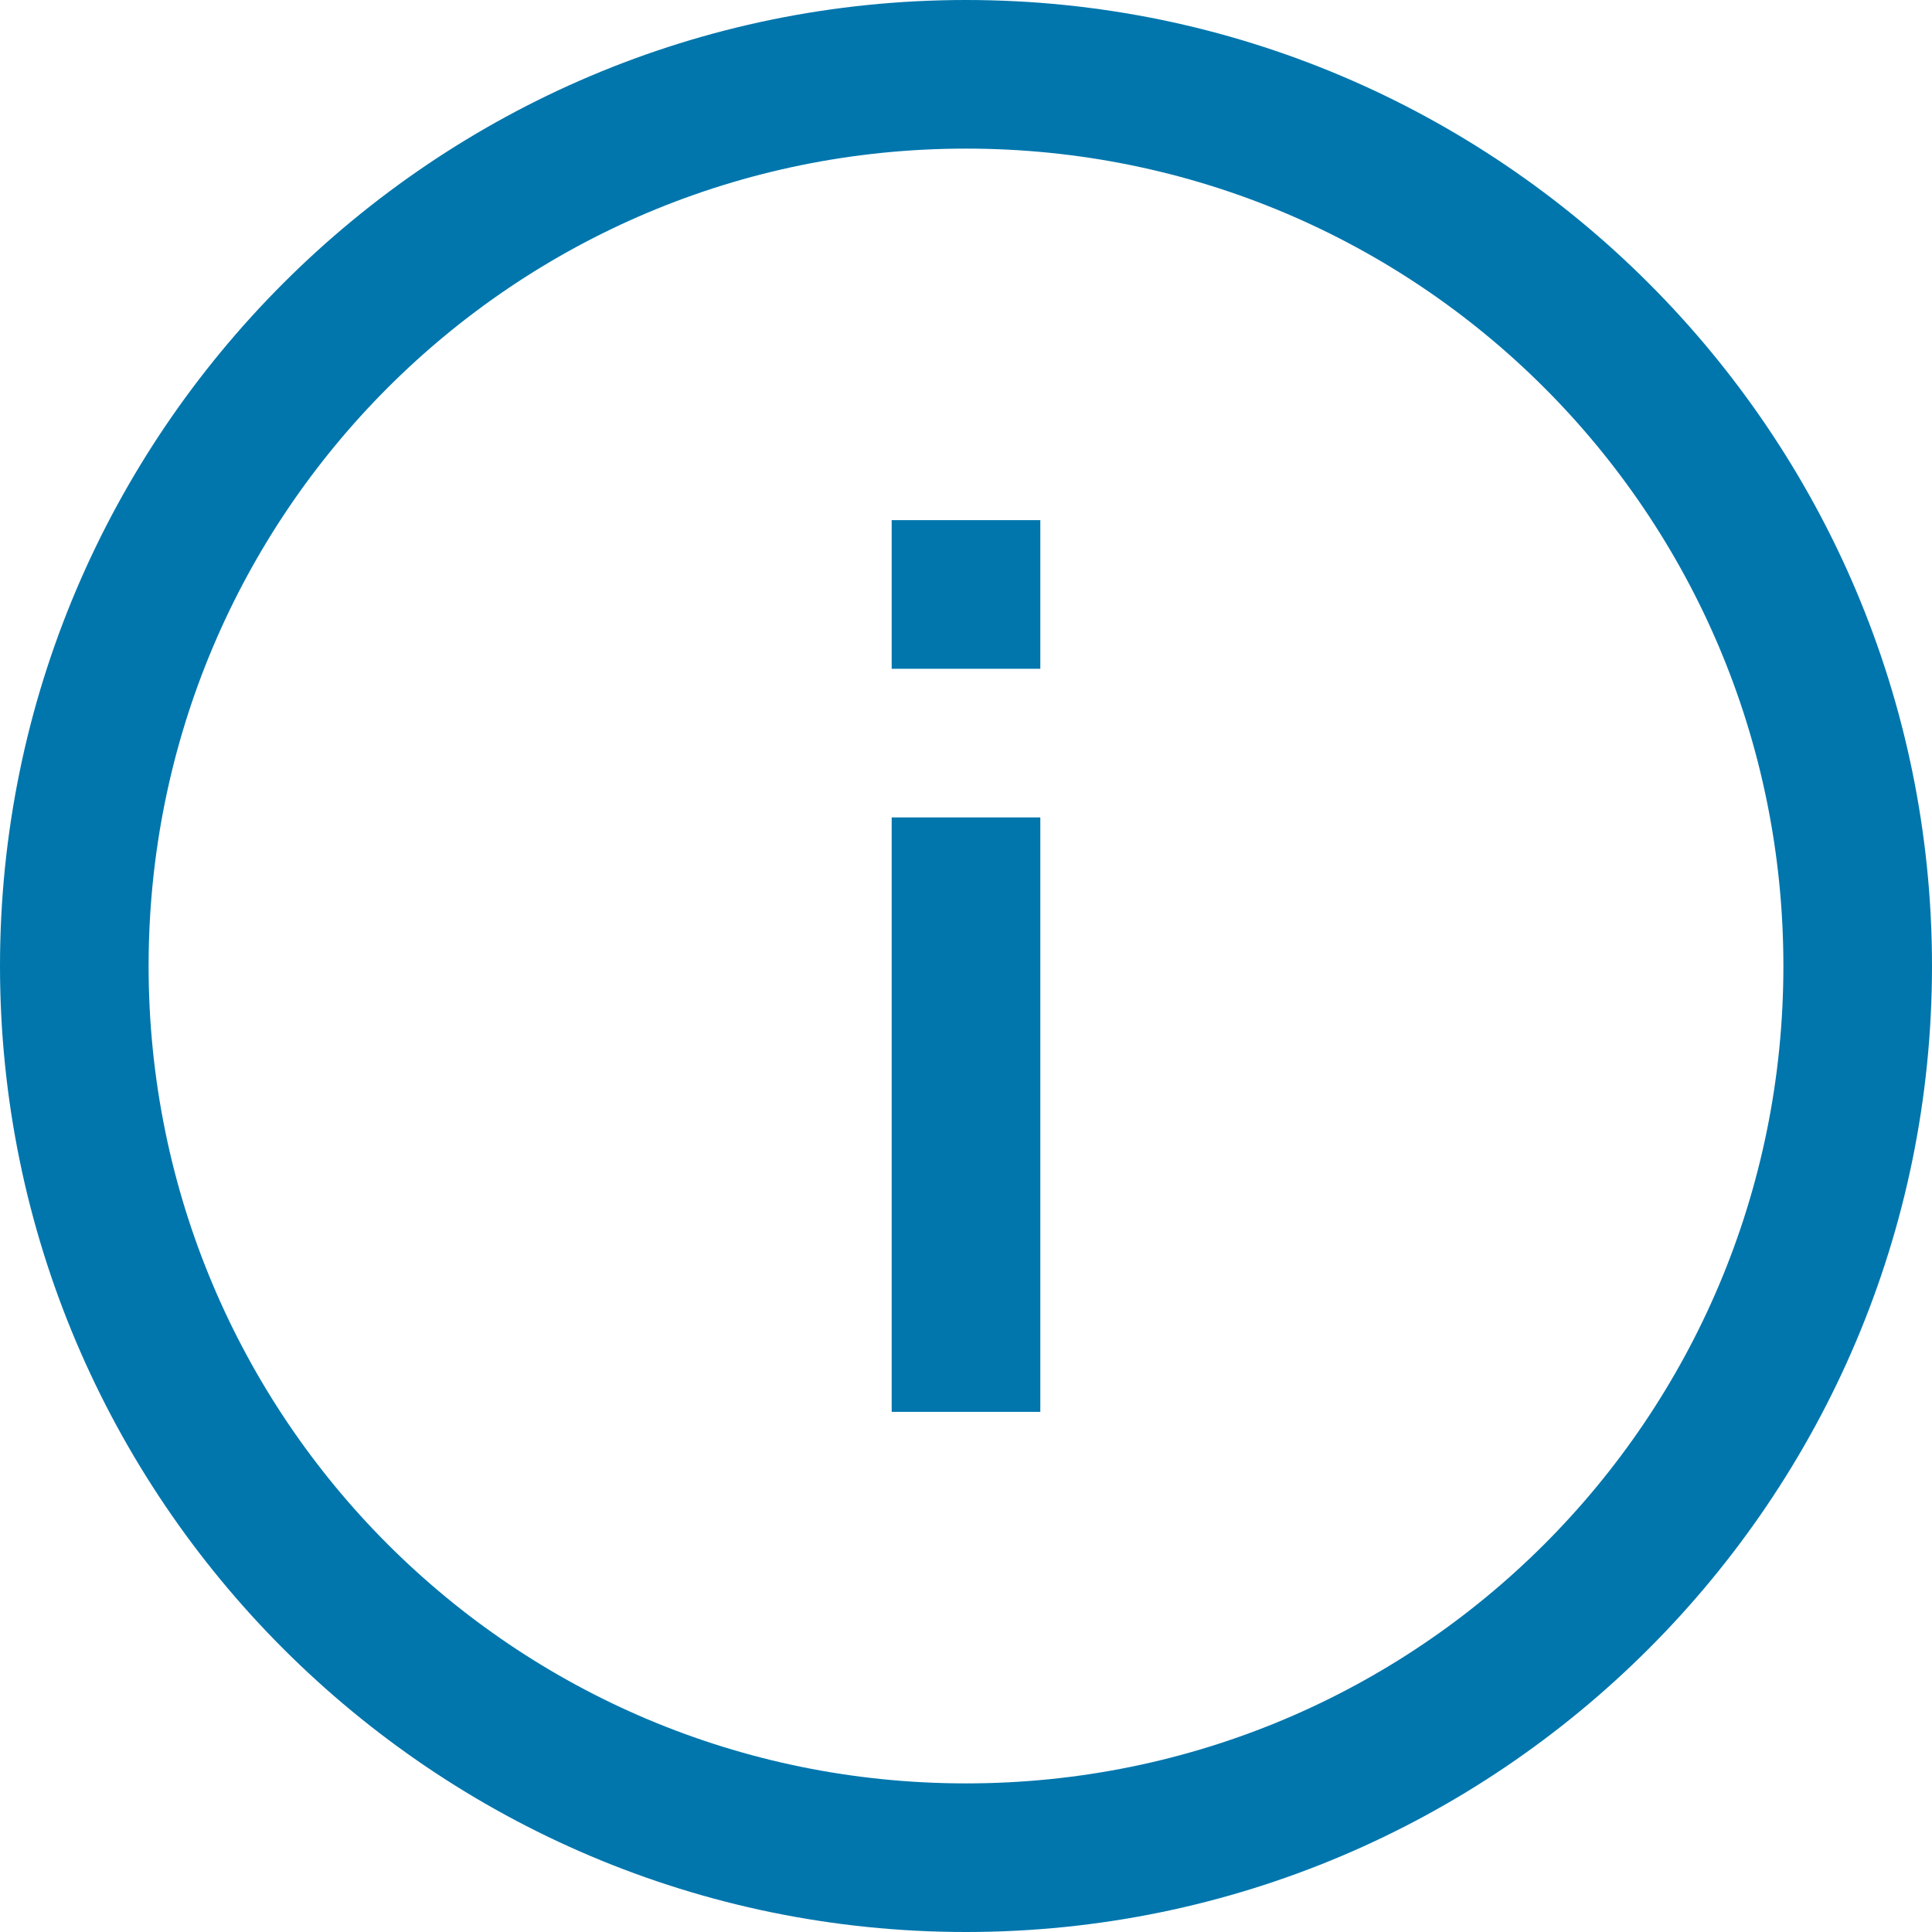
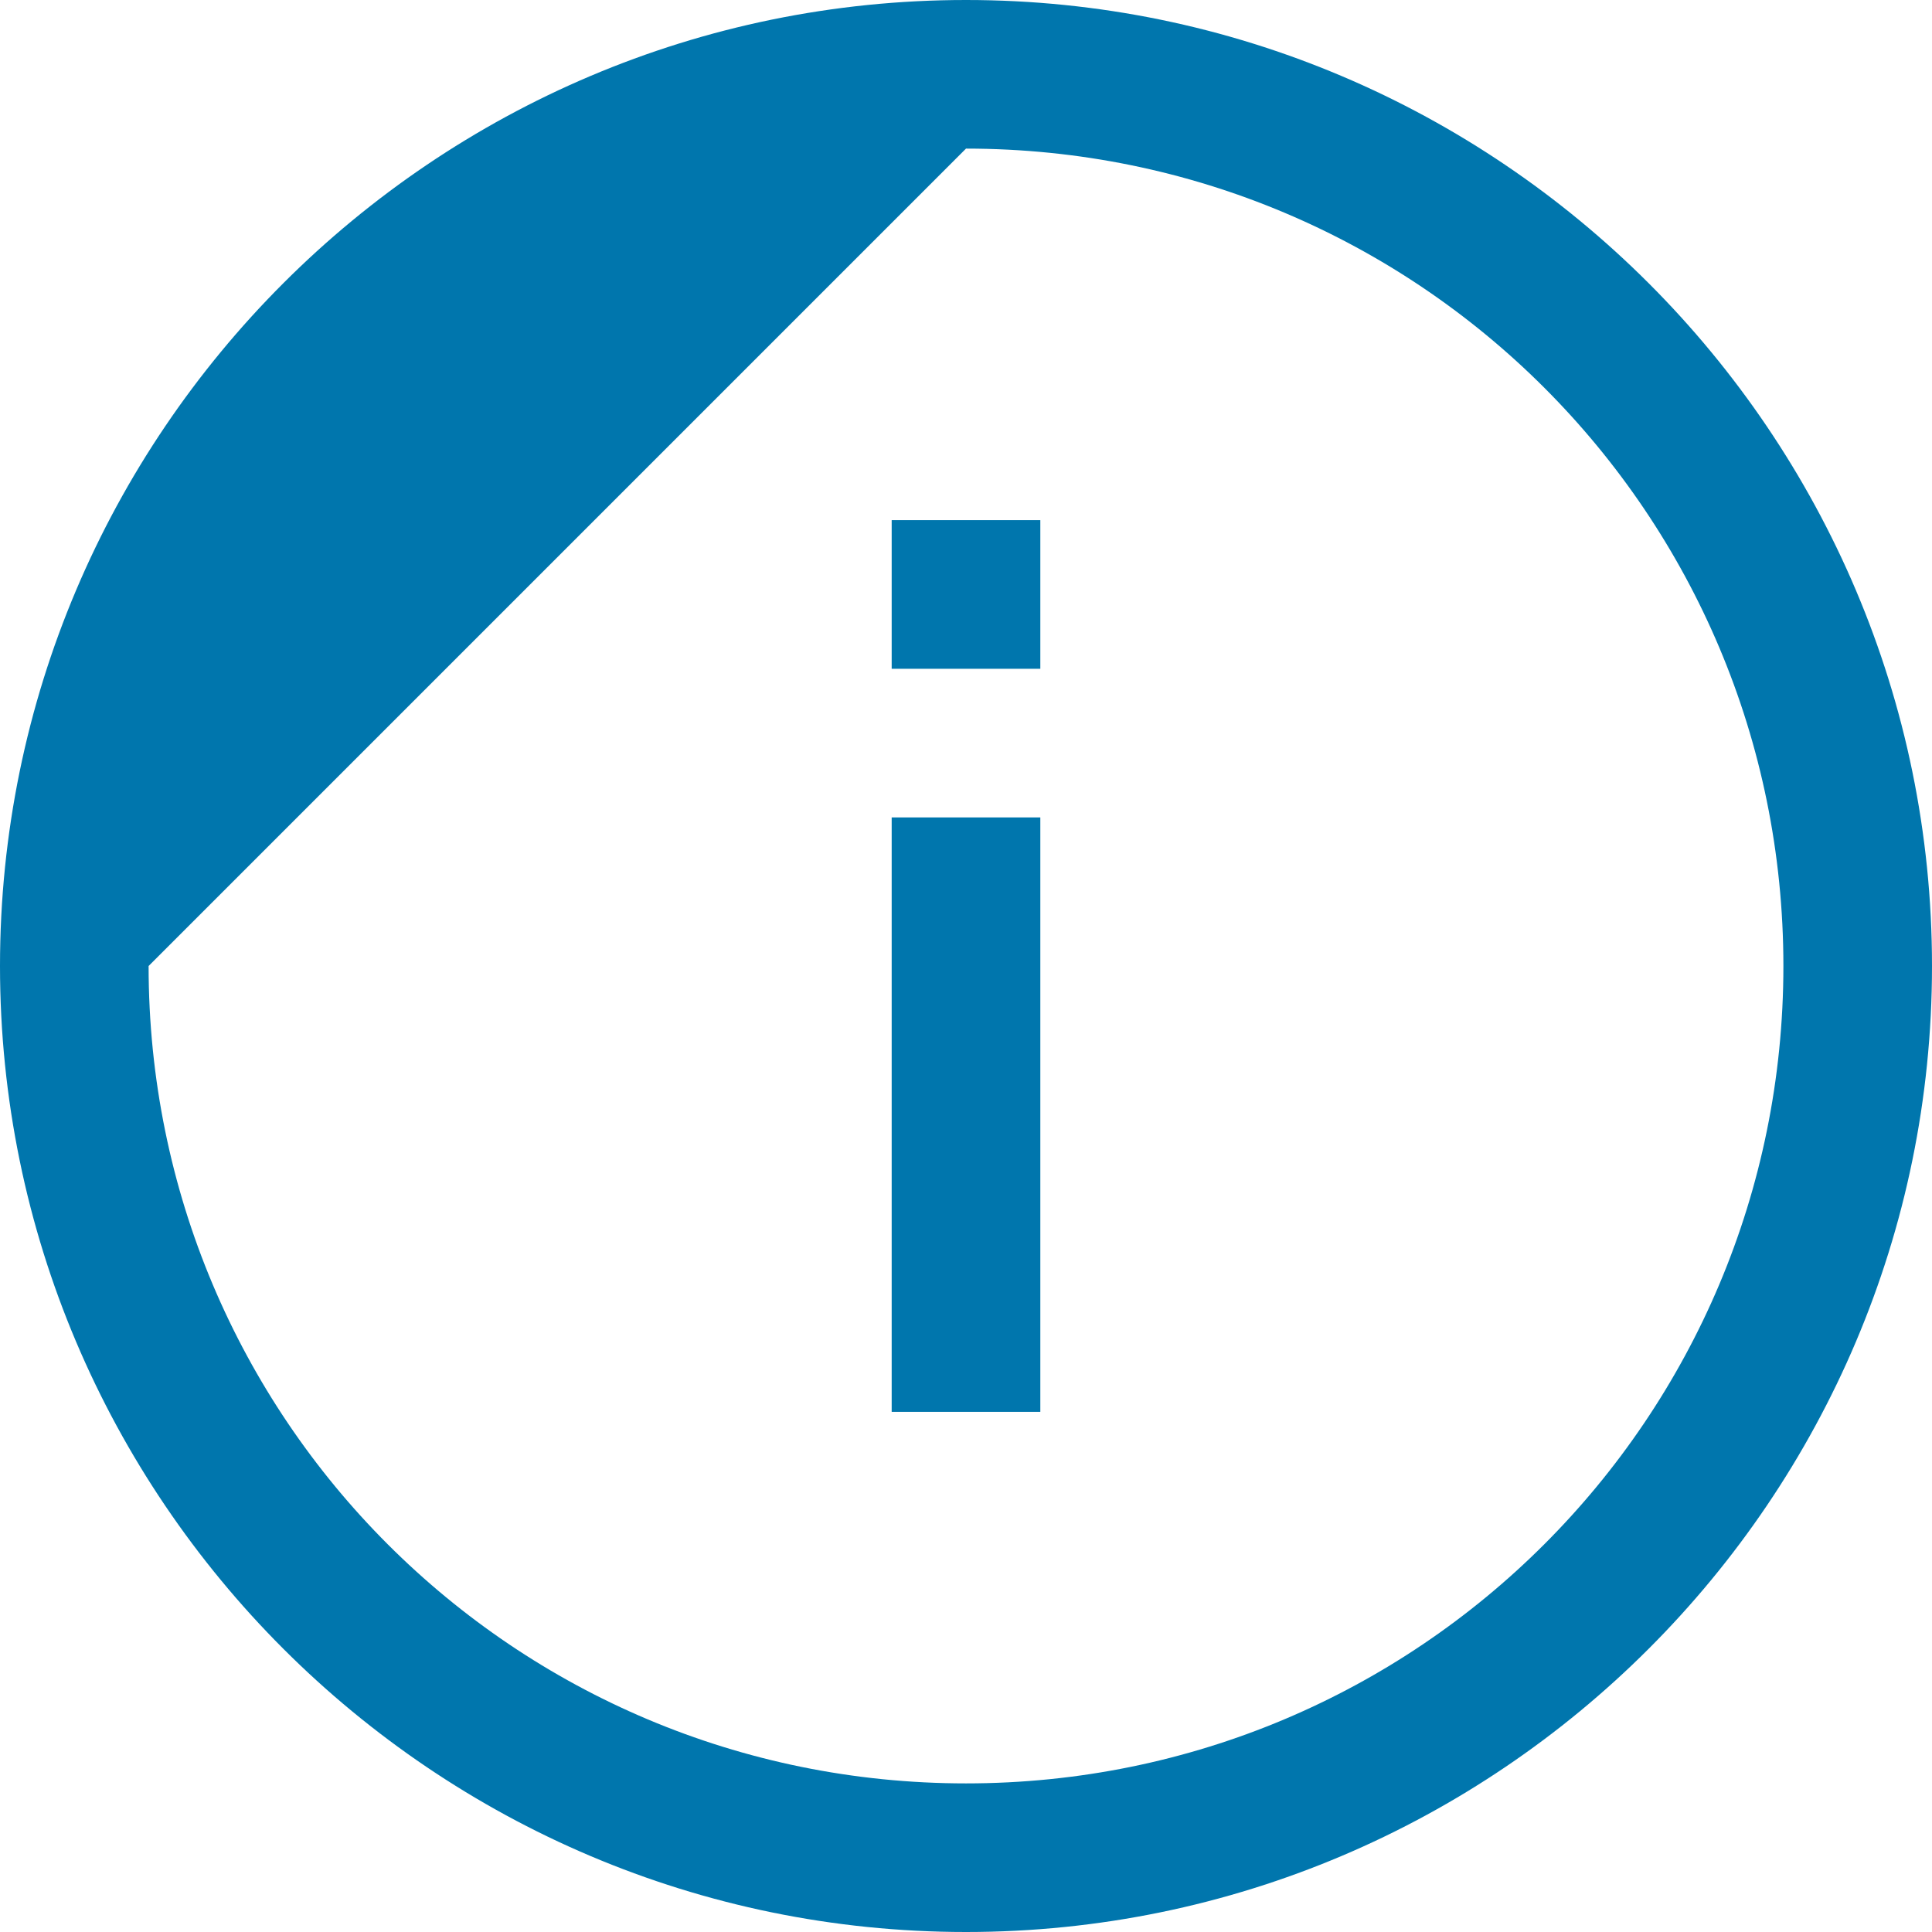
<svg xmlns="http://www.w3.org/2000/svg" width="60px" height="60px" viewBox="0 0 60 60" version="1.1">
  <title>info-icon</title>
  <desc>Created with Sketch.</desc>
  <defs />
  <g id="Page-1" stroke="none" stroke-width="1" fill="none" fill-rule="evenodd">
    <g id="Artboard-6" transform="translate(-88, -82)" fill-rule="nonzero" fill="#0076AD">
      <g id="info-icon" transform="translate(88, 82)">
        <g id="surface1">
-           <path d="M30,0 C13.459,0 0,13.459 0,30 C0,46.541 13.459,60 30,60 C46.541,60 60,46.541 60,30 C60,13.459 46.541,0 30,0 Z M30,4.615 C44.044,4.615 55.385,15.956 55.385,30 C55.385,44.044 44.044,55.385 30,55.385 C15.956,55.385 4.615,44.044 4.615,30 C4.615,15.956 15.956,4.615 30,4.615 Z M27.692,16.154 L27.692,20.769 L32.308,20.769 L32.308,16.154 L27.692,16.154 Z M27.692,25.385 L27.692,43.846 L32.308,43.846 L32.308,25.385 L27.692,25.385 Z" id="Shape" />
+           <path d="M30,0 C13.459,0 0,13.459 0,30 C0,46.541 13.459,60 30,60 C46.541,60 60,46.541 60,30 C60,13.459 46.541,0 30,0 Z M30,4.615 C44.044,4.615 55.385,15.956 55.385,30 C55.385,44.044 44.044,55.385 30,55.385 C15.956,55.385 4.615,44.044 4.615,30 Z M27.692,16.154 L27.692,20.769 L32.308,20.769 L32.308,16.154 L27.692,16.154 Z M27.692,25.385 L27.692,43.846 L32.308,43.846 L32.308,25.385 L27.692,25.385 Z" id="Shape" />
        </g>
      </g>
    </g>
  </g>
</svg>